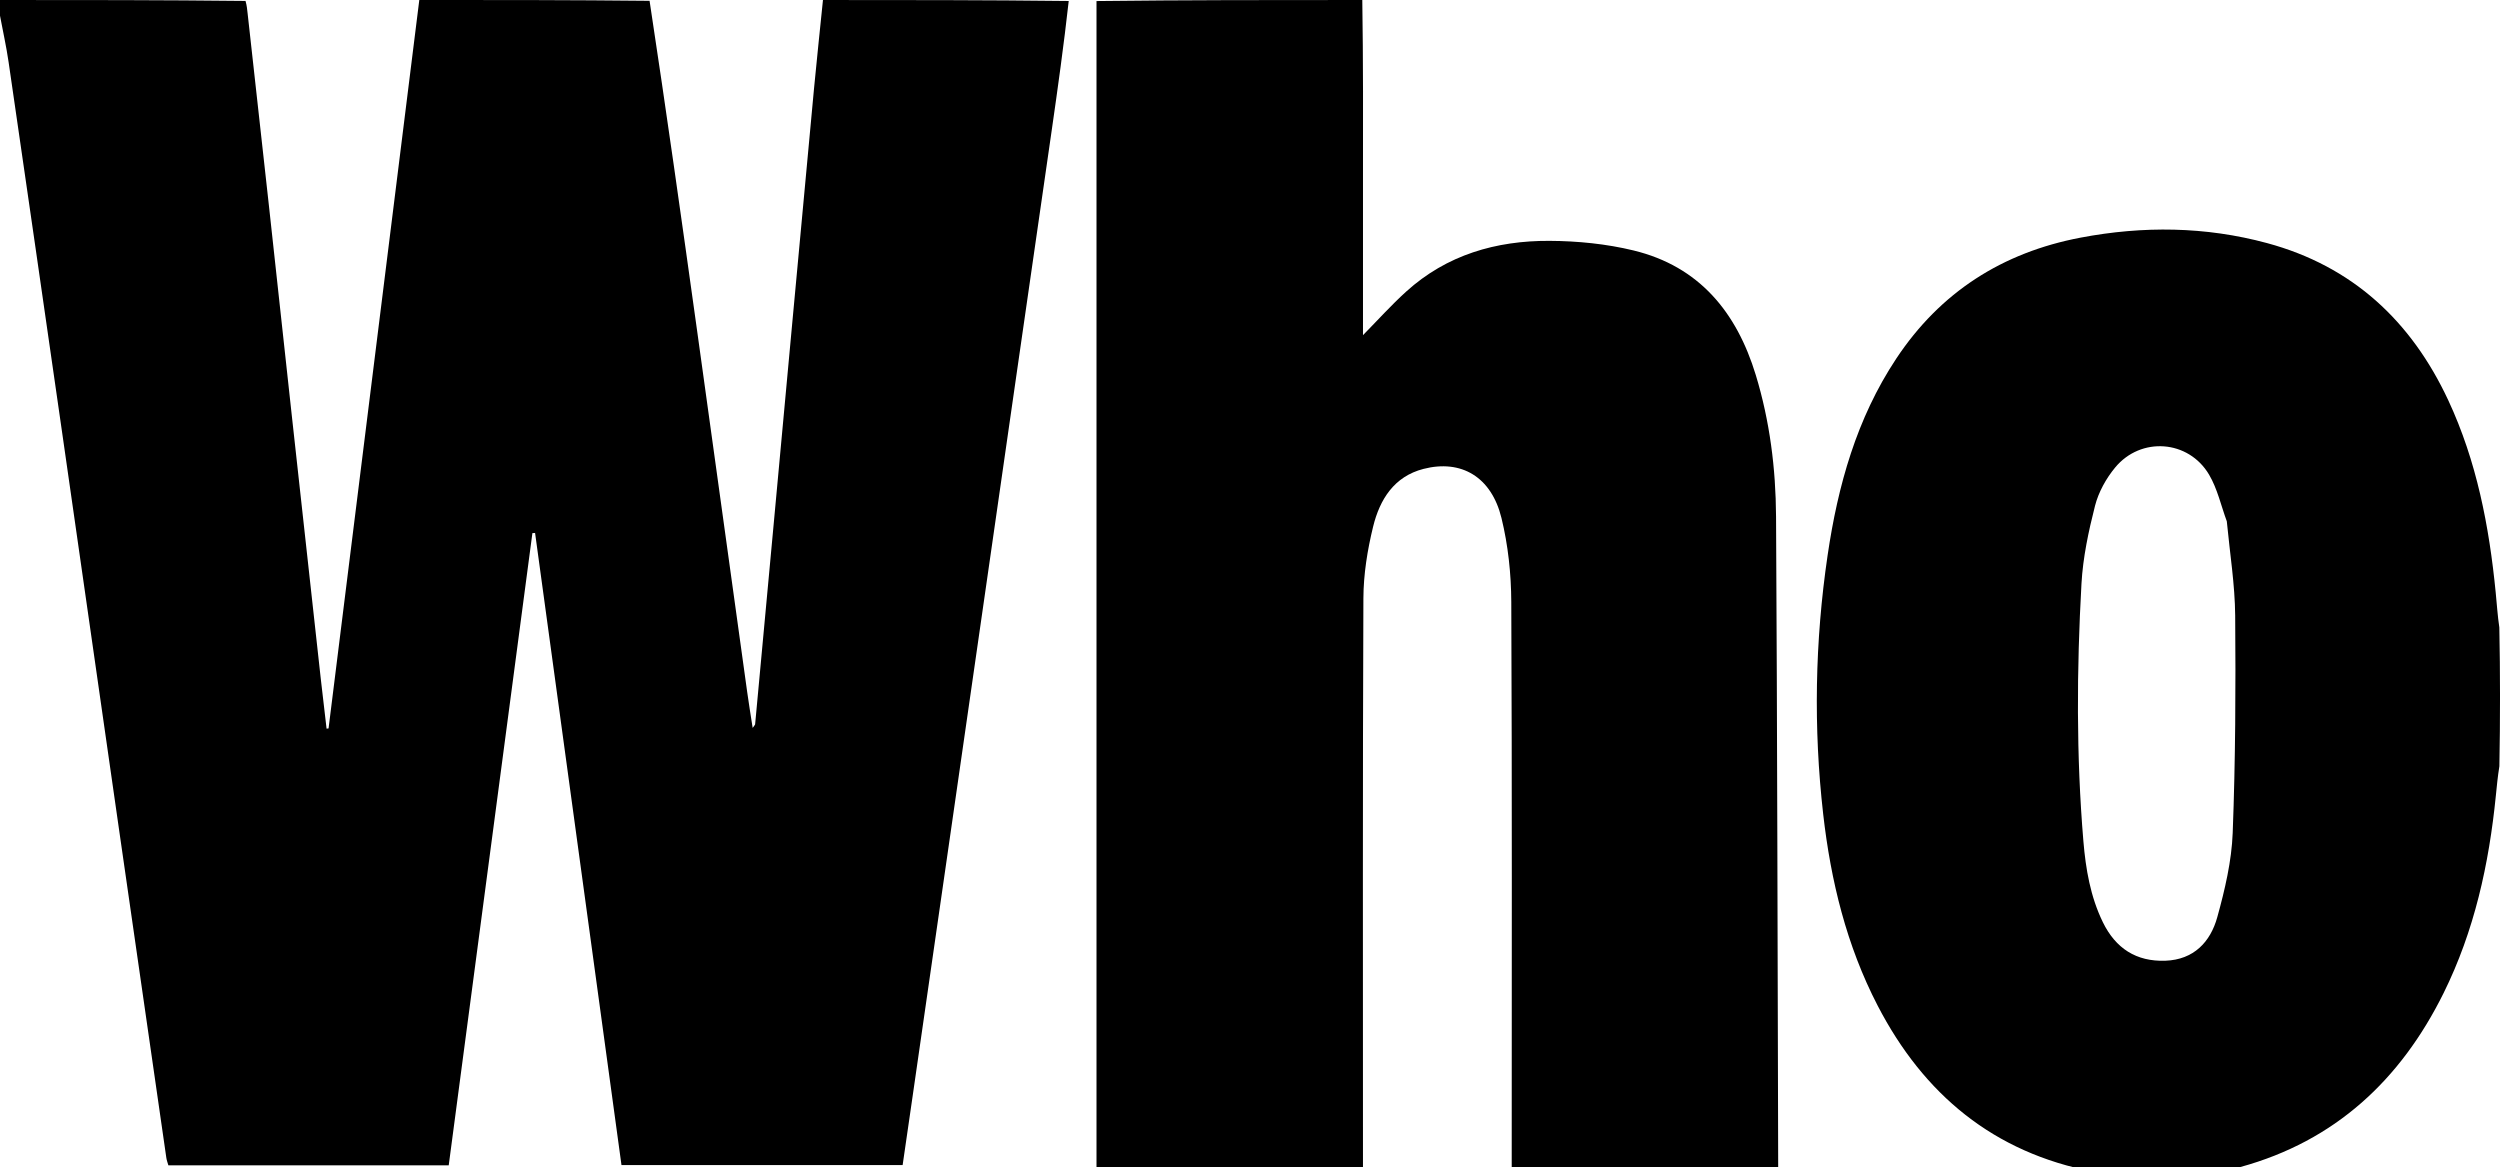
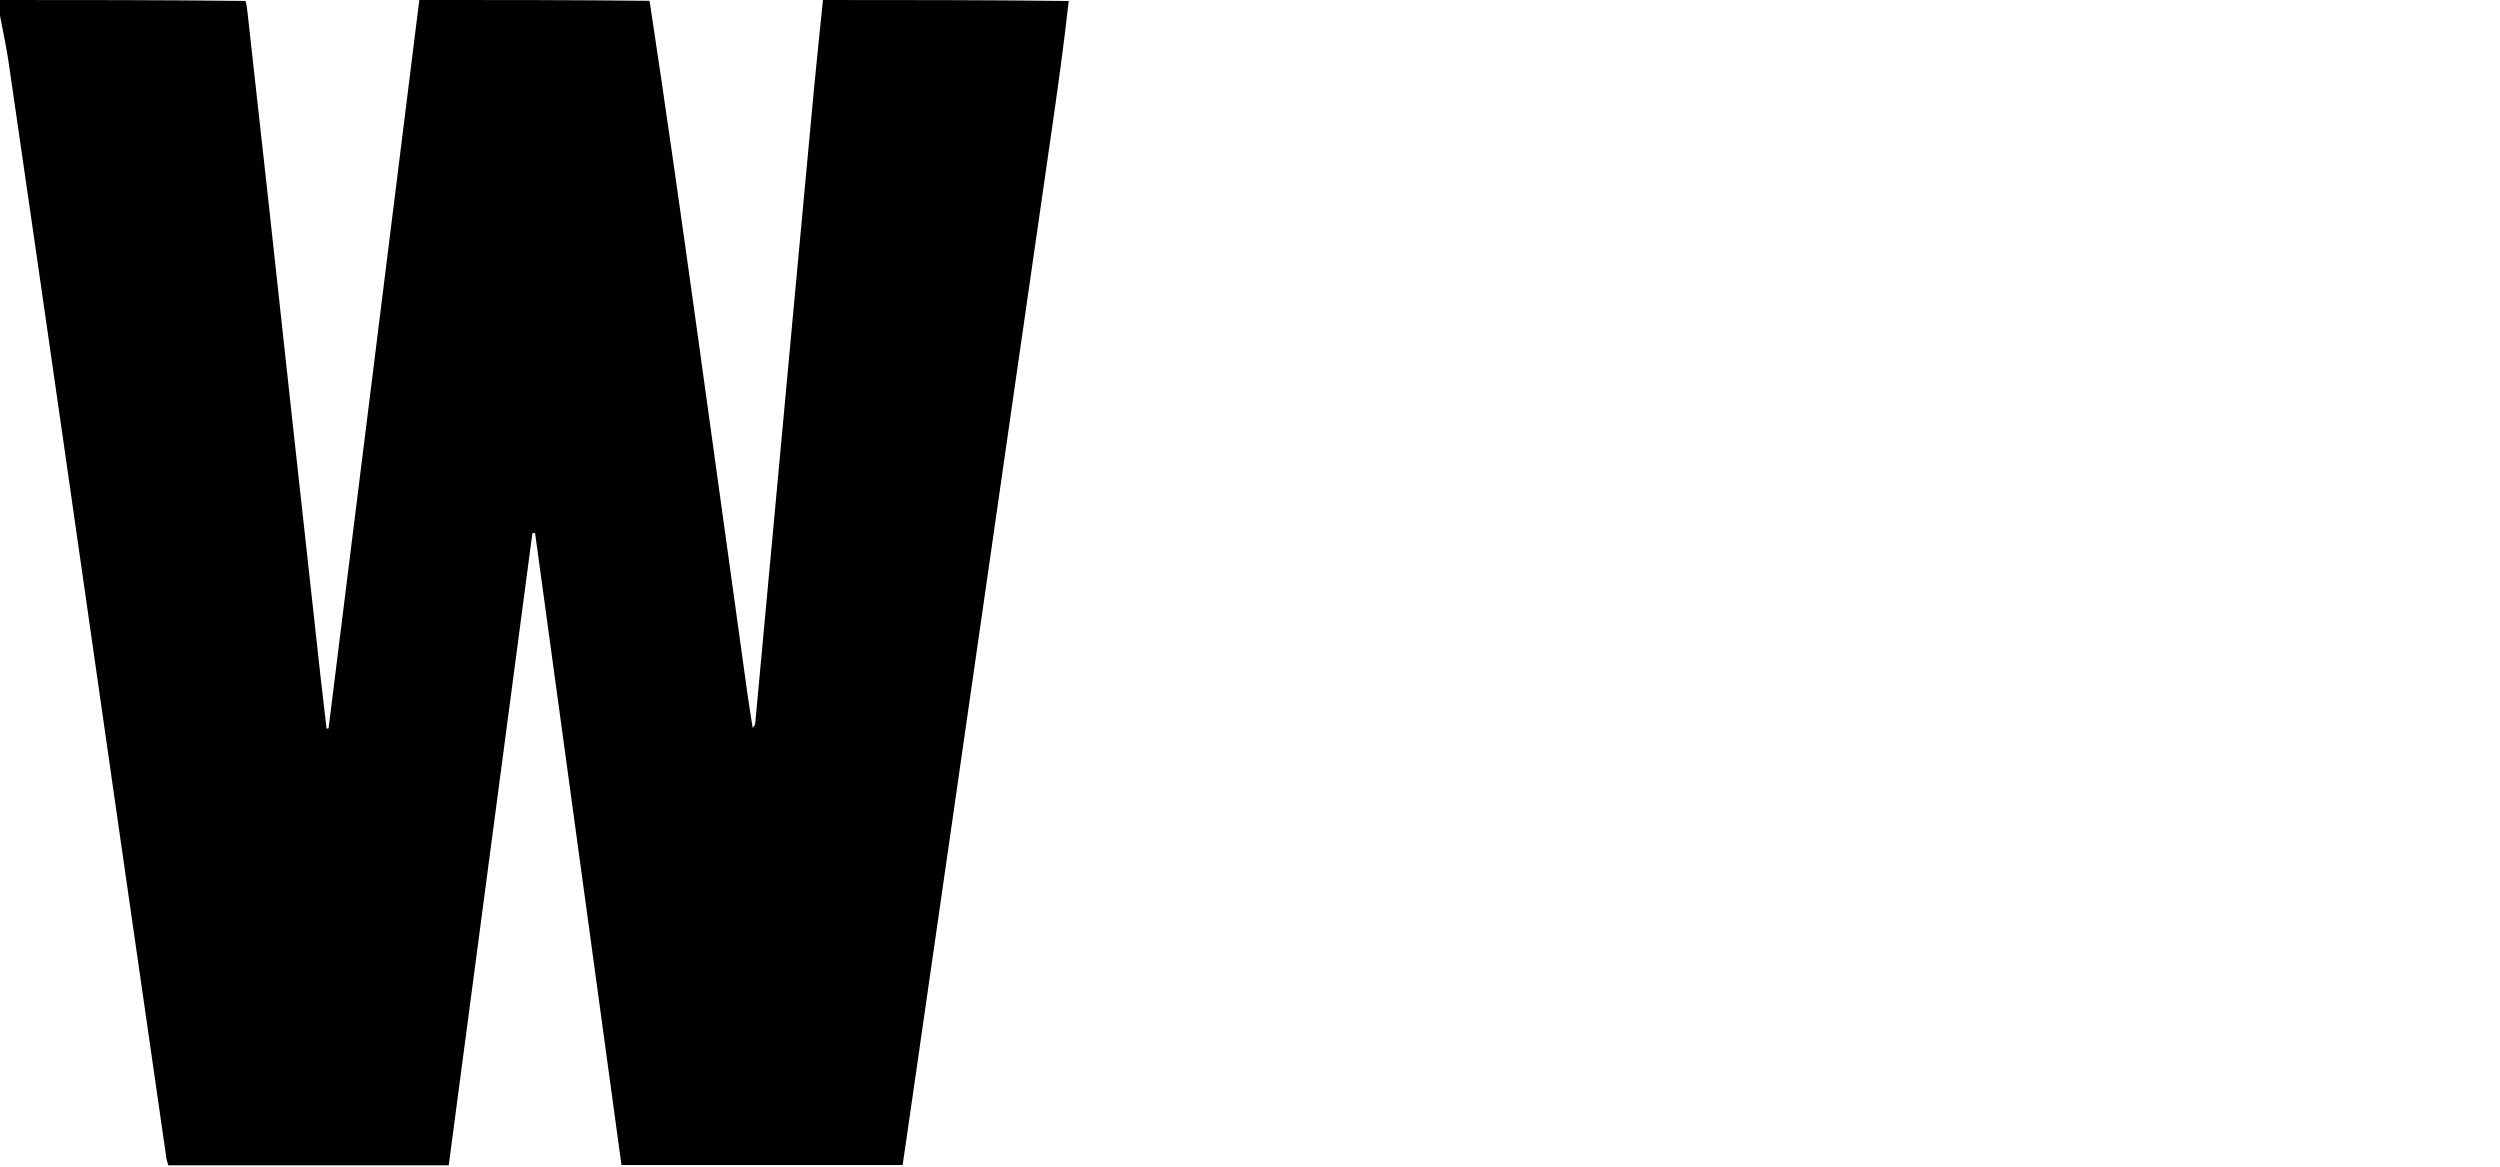
<svg xmlns="http://www.w3.org/2000/svg" viewBox="0 0 1046.58 488.73" data-name="Layer 1" id="Layer_1">
  <path d="m340.8,36.8c-3.04,32.34-6.02,64.69-9.01,97.04-2.65,28.62-5.28,57.23-7.93,85.85-2.57,27.84-5.15,55.68-7.74,83.51-.02.24-.29.45-1.03,1.53-.84-5.49-1.63-10.24-2.29-15.01-7-50.42-13.94-100.85-20.97-151.26-6.4-45.93-12.87-91.85-19.9-138.12-32.53-.35-64.46-.35-96.4-.35-12.66,101.65-25.32,203.3-37.99,304.95-.28.03-.55.07-.83.1-.81-7-1.66-14-2.44-21.01-3.99-36.18-7.99-72.35-11.95-108.54-3.27-29.81-6.47-59.63-9.75-89.44-2.95-26.86-5.96-53.72-8.93-80.58-.17-1.55-.3-3.11-.86-5.08C68.25,0,34.12,0,0,0v6.57c1.21,6.47,2.65,12.91,3.6,19.42,7.54,51.78,15,103.57,22.45,155.36,7.98,55.5,15.9,111.02,23.87,166.52,6.55,45.61,13.13,91.22,19.71,136.82.15,1.06.55,2.07.85,3.14h117.37c11.69-88.27,23.36-176.46,35.03-264.65.37-.02.75-.04,1.12-.07,12.05,88.14,24.09,176.27,36.17,264.63h117.7c1.39-9.6,2.78-19.14,4.16-28.68,4.86-33.7,9.72-67.4,14.57-101.1,4.86-33.7,9.71-67.41,14.55-101.11,4.85-33.71,9.69-67.41,14.54-101.11,4.85-33.7,9.74-67.4,14.58-101.11,2.58-17.93,5.09-35.87,7.13-54.22-34.63-.41-68.75-.41-102.88-.41-1.24,12.27-2.56,24.53-3.72,36.8Z" />
-   <path d="m743.51,216.18c-.11-20.02-2.61-39.9-8.48-59.18-8-26.27-23.66-45.47-51.17-52.15-11.41-2.77-23.45-3.96-35.22-4.02-22.3-.11-42.99,5.85-59.96,21.23-6.29,5.7-11.98,12.04-18.09,18.25v-4.21c0-19.71-.02-39.43,0-59.14.03-25.65.1-51.31-.29-76.96-37.38,0-74.32,0-111.27.44v488.29h111.55v-5.47c0-77.6-.15-155.2.18-232.79.04-10.04,1.68-20.27,4.08-30.05,2.77-11.27,8.73-20.96,21.1-24.13,15.77-4.04,28.4,3.32,32.62,20.56,2.79,11.4,4.06,23.44,4.11,35.2.35,77.28.18,154.57.18,231.86v4.98h111.55c0-.77,0-1.36,0-1.94-.26-90.25-.38-180.51-.89-270.76Z" />
-   <path d="m1046.3,262.68c-.74-4.99-1.04-9.82-1.52-14.64-2.73-27.78-7.96-54.97-19.85-80.46-15.49-33.2-40.1-56.15-75.9-65.82-25.74-6.96-51.87-7.24-78.01-2.28-32.7,6.21-58.73,22.79-77.22,50.7-16.55,24.99-24.41,53.09-28.71,82.33-5.3,36.02-5.96,72.19-1.84,108.36,3.18,27.91,9.77,54.96,22.78,80.09,19.29,37.25,48.58,61.58,90.42,69.57,3.56.68,7.09,1.53,11.08,2.3h30.54c6.6-1.4,13.29-2.49,19.79-4.27,39.75-10.9,67.11-36.5,85.09-72.79,12.9-26.05,19.03-53.99,21.9-82.75.39-3.88.75-7.76,1.47-12.25.36-19.71.36-38.82-.02-58.09Zm-111.62,85.98c-.45,11.84-3.27,23.78-6.45,35.28-2.87,10.4-9.84,17.81-21.7,18.25-12.22.45-20.87-5.18-26.2-16.11-5.23-10.72-7.18-22.29-8.16-33.96-3-35.89-2.8-71.85-.8-107.76.61-10.97,2.96-21.97,5.68-32.65,1.46-5.69,4.63-11.4,8.4-15.97,10.78-13.06,30.74-11.59,39.34,2.97,3.49,5.91,5.01,12.98,7.42,19.52,1.31,13.67,3.4,26.55,3.51,39.45.25,30.32.12,60.68-1.04,90.97Z" />
</svg>